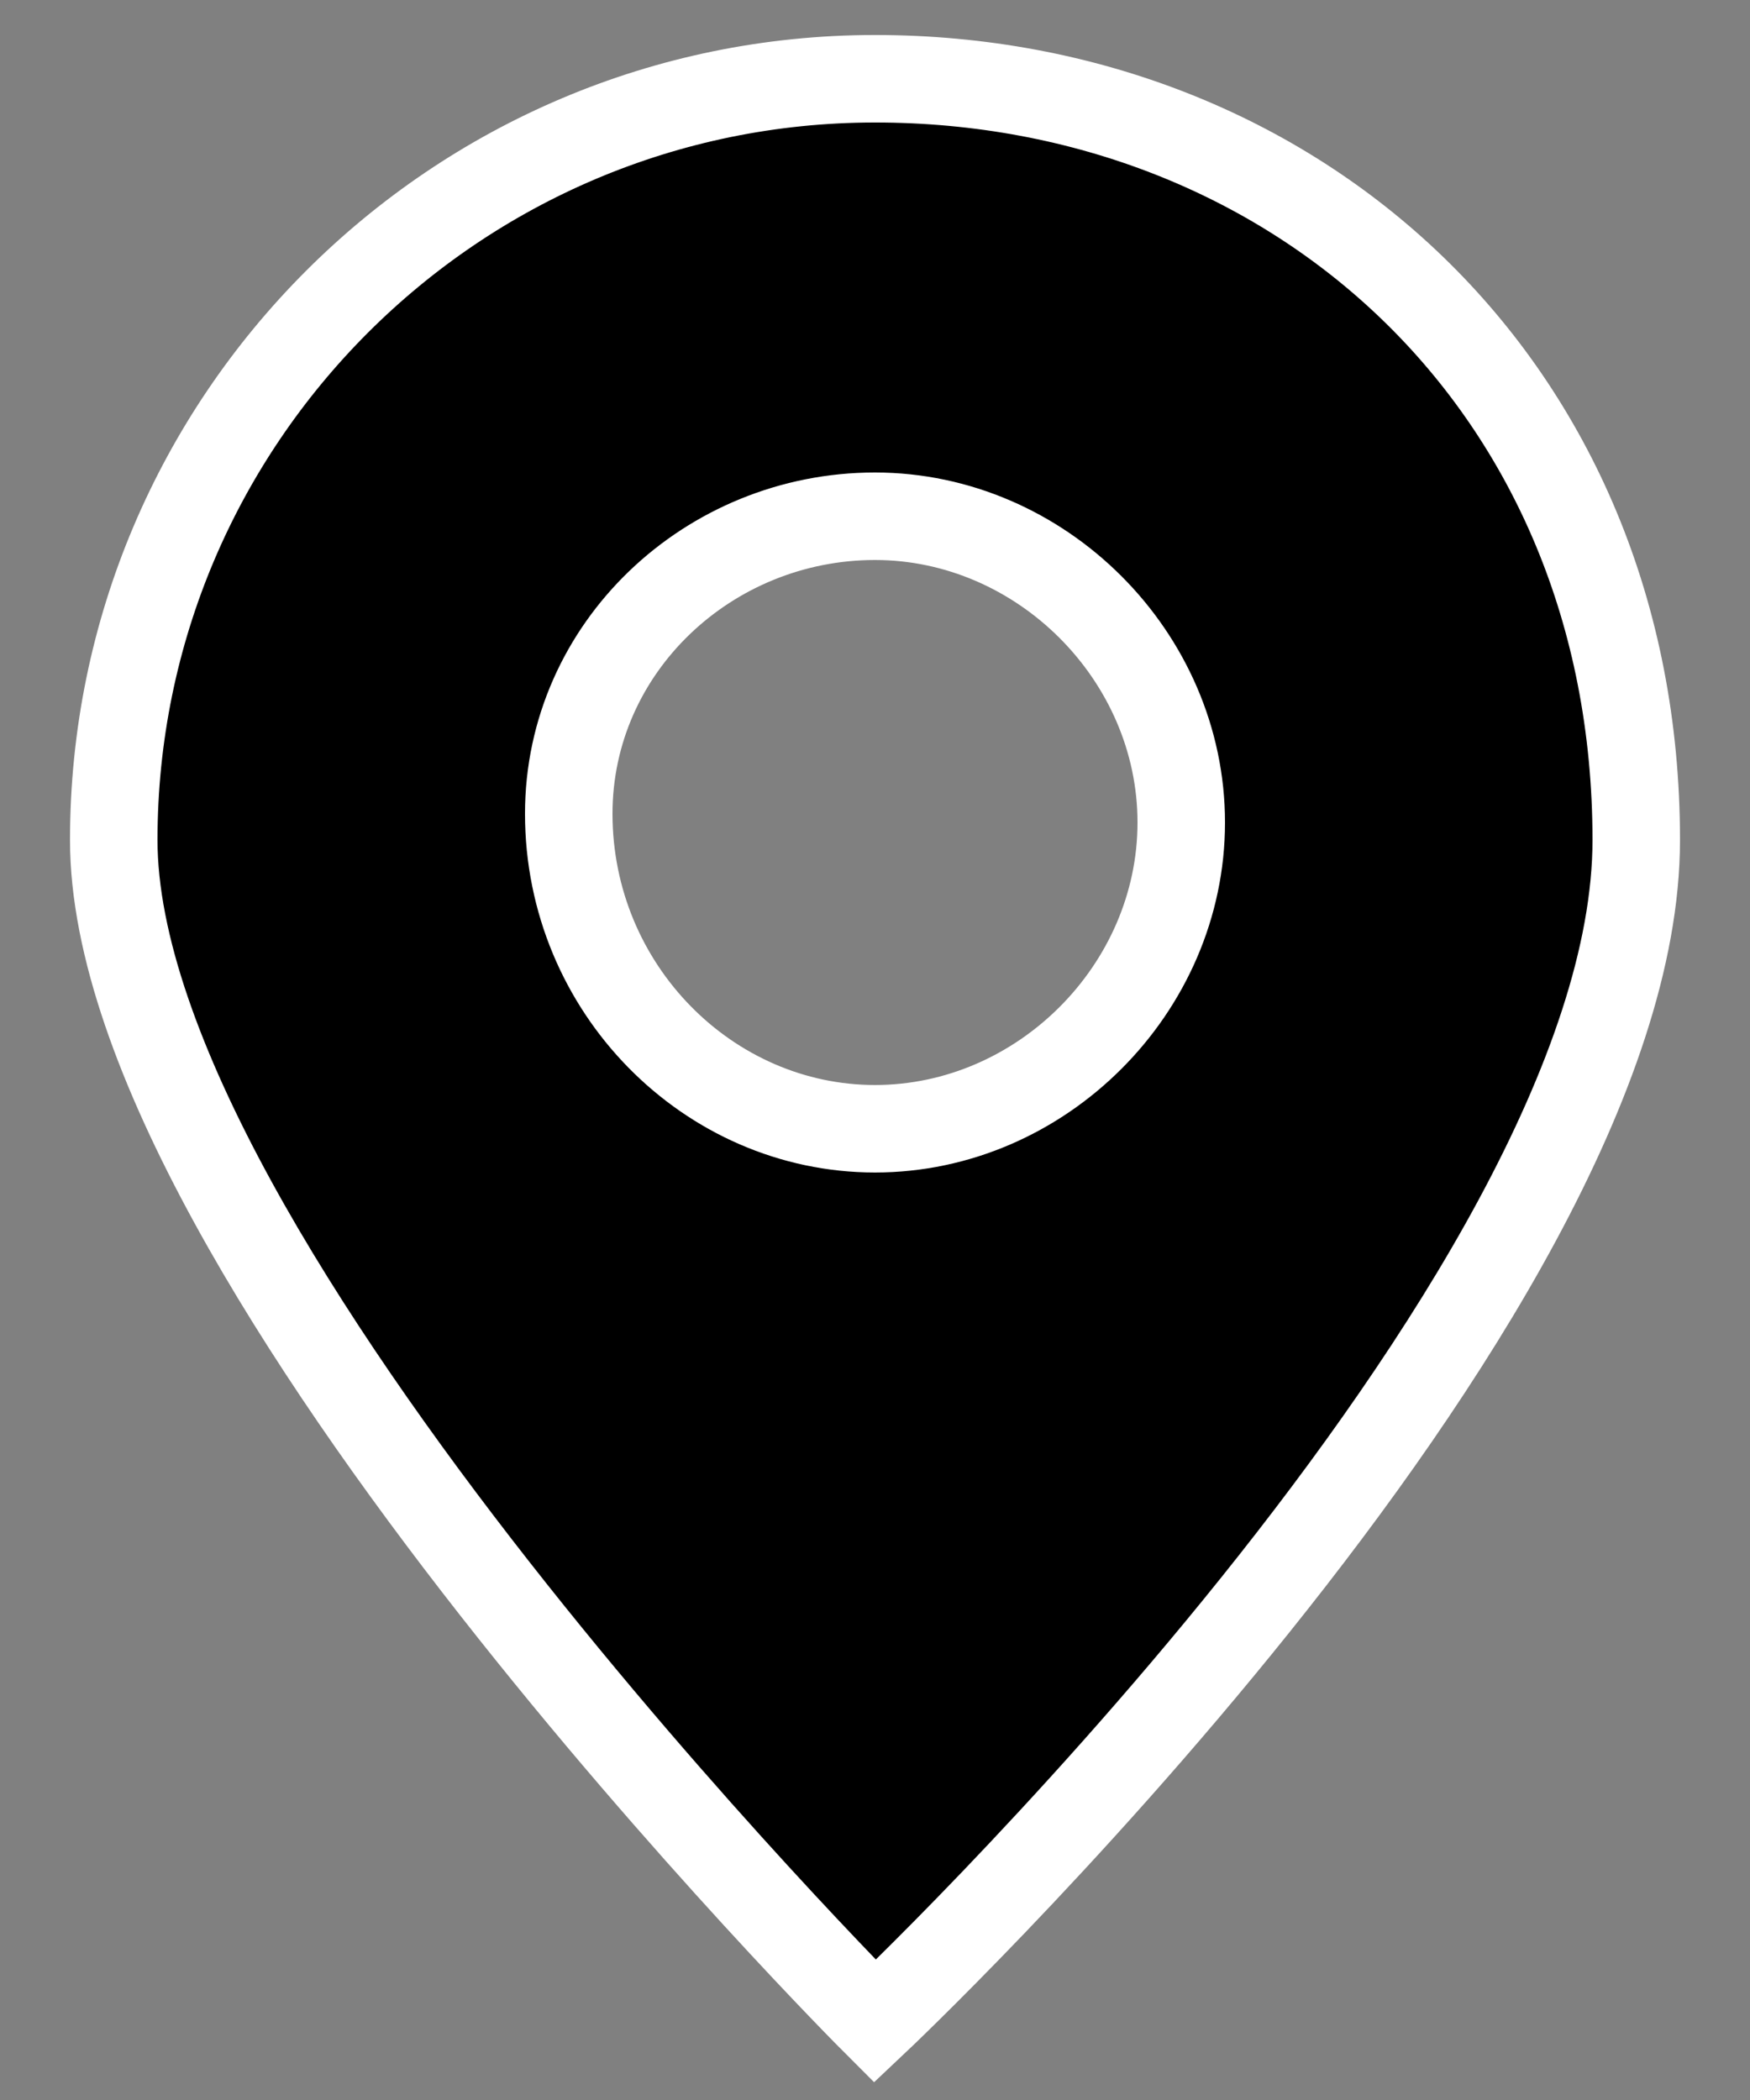
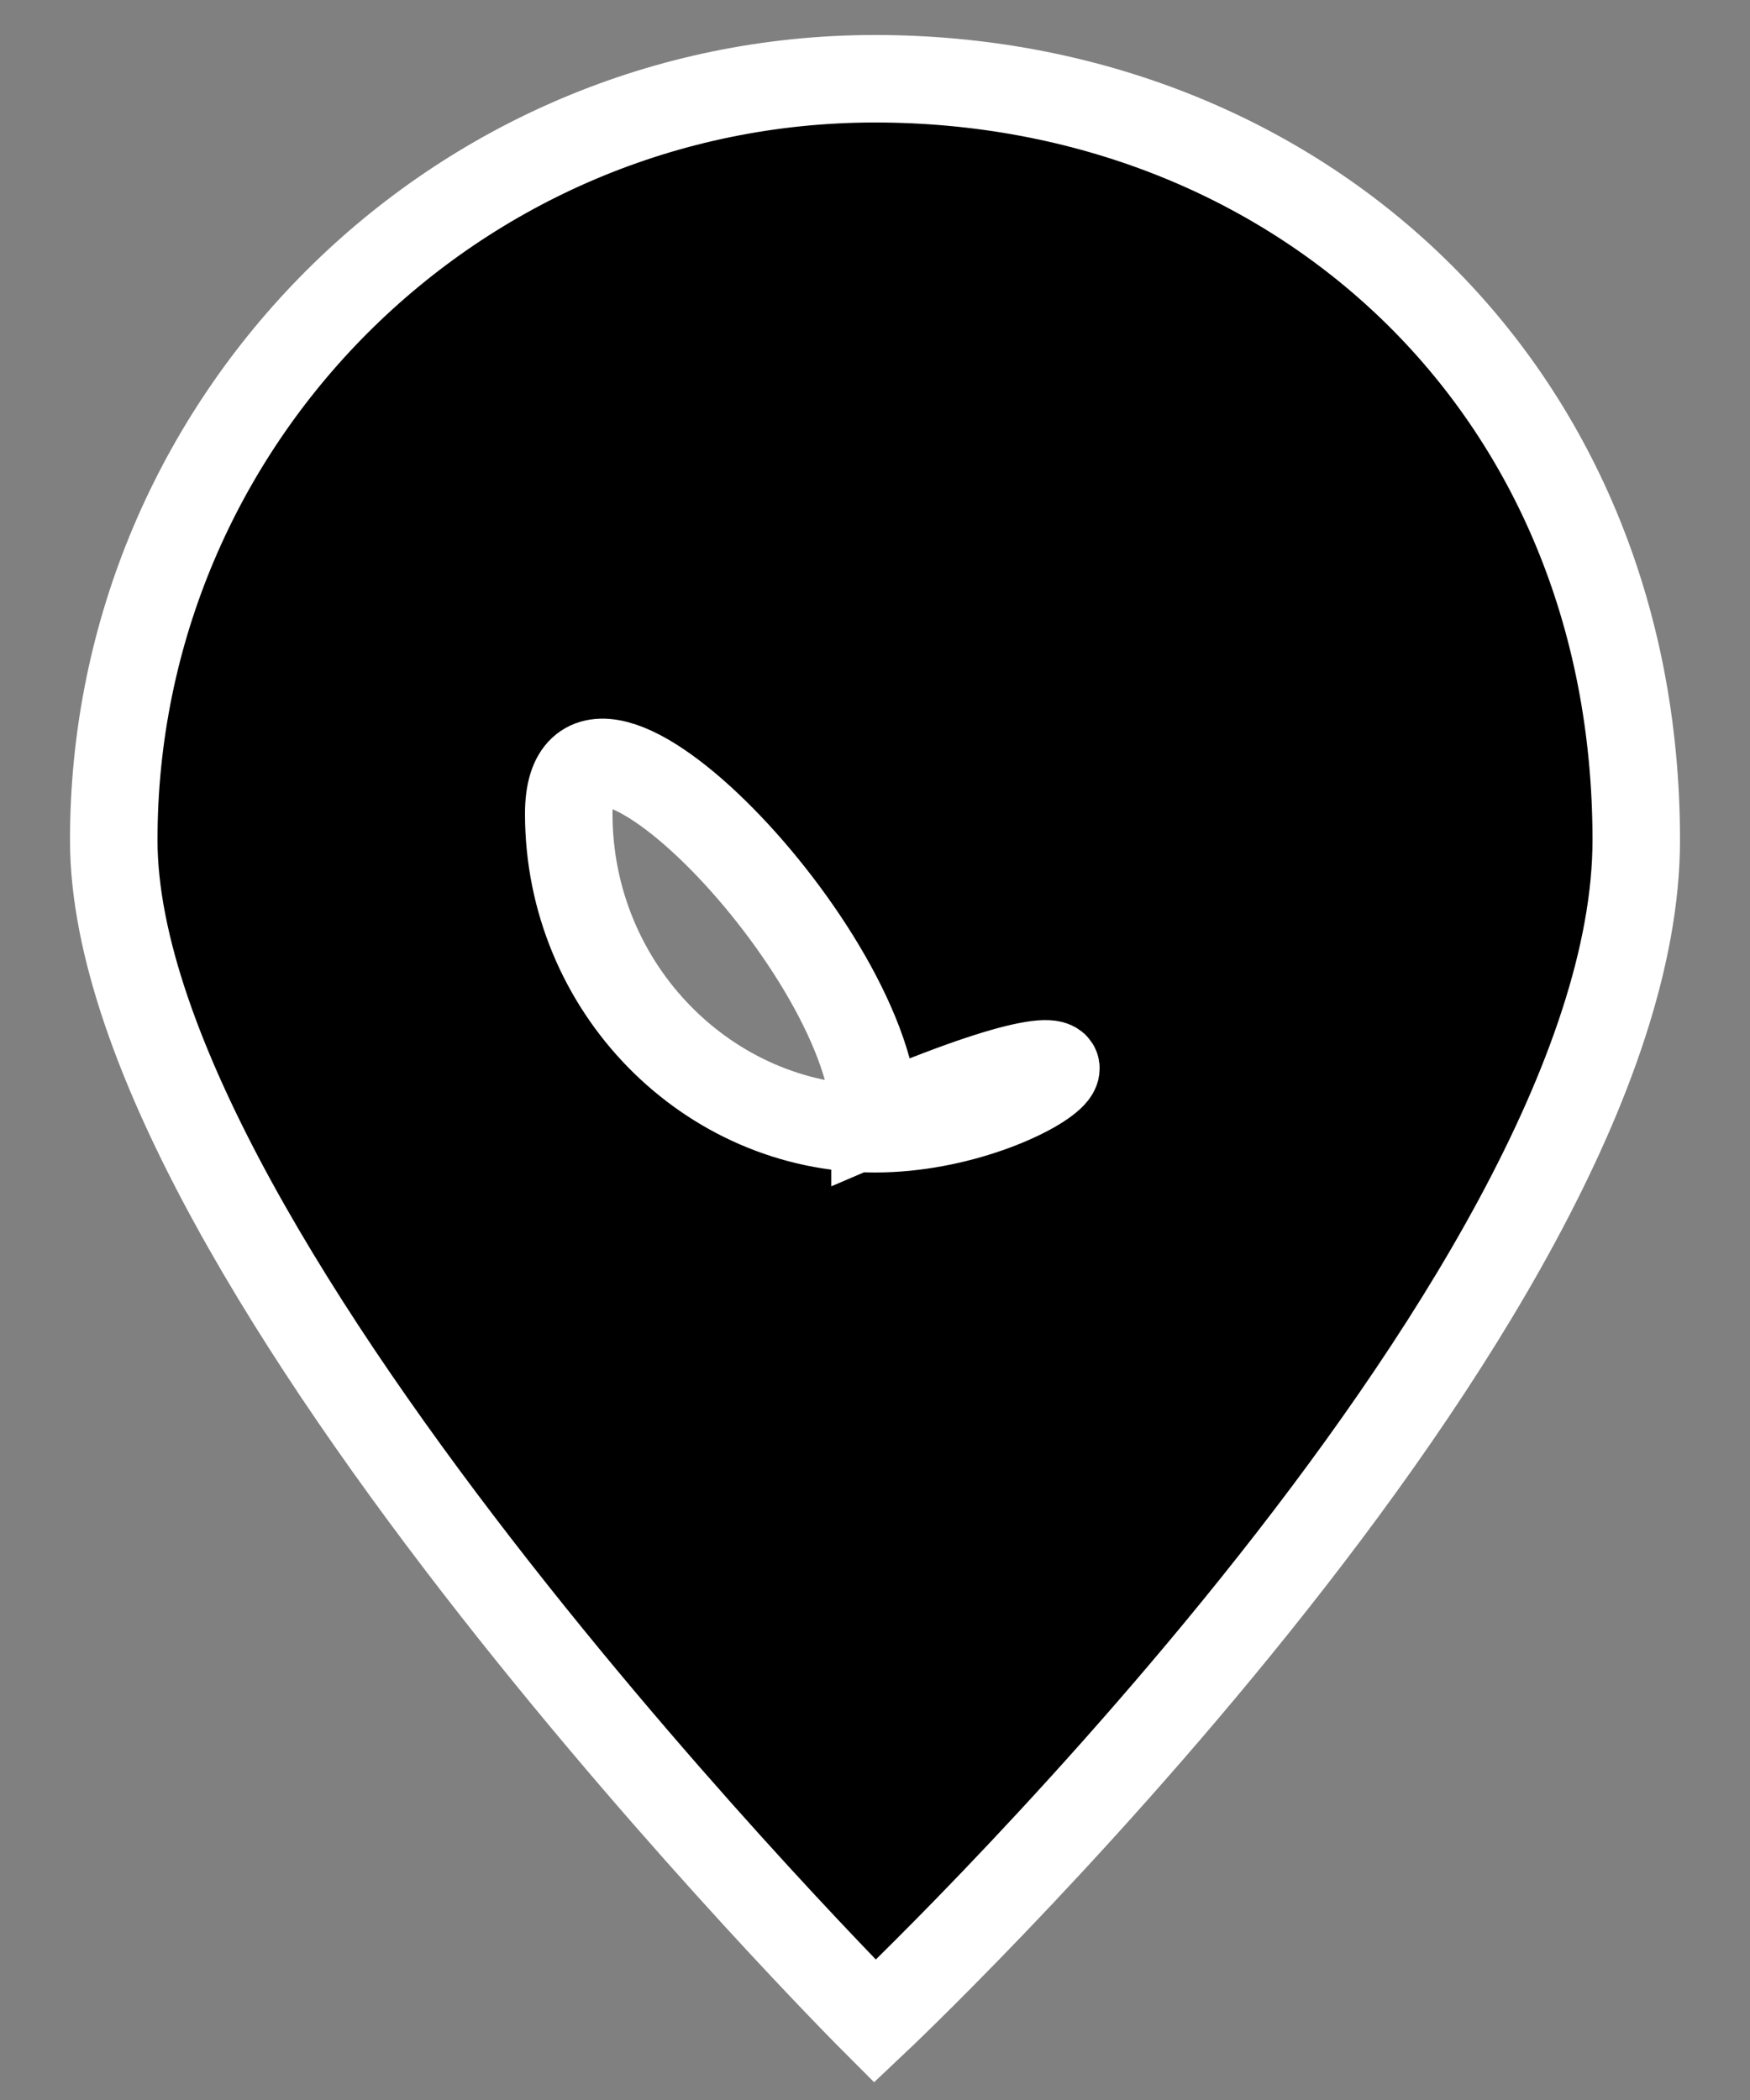
<svg xmlns="http://www.w3.org/2000/svg" version="1.1" id="Calque_1" x="0px" y="0px" viewBox="0 0 20 24" style="enable-background:new 0 0 20 24;" xml:space="preserve">
  <rect x="0" y="0" width="20" height="24" fill="#808080" stroke="none" />
  <style type="text/css">
	.st0{stroke:#FFFFFF;stroke-miterlimit:10;}
</style>
-   <path class="st0" d="M10,0.9c-4.8,0-8.7,3.9-8.7,8.7c0,4.8,8.7,13.5,8.7,13.5s8.7-8.2,8.7-13.5C18.7,4.4,14.8,0.9,10,0.9z M10,12.9  c-1.9,0-3.5-1.6-3.5-3.6c0-1.9,1.6-3.4,3.5-3.4s3.5,1.6,3.5,3.5C13.5,11.3,11.9,12.9,10,12.9z" />
+   <path class="st0" d="M10,0.9c-4.8,0-8.7,3.9-8.7,8.7c0,4.8,8.7,13.5,8.7,13.5s8.7-8.2,8.7-13.5C18.7,4.4,14.8,0.9,10,0.9z M10,12.9  c-1.9,0-3.5-1.6-3.5-3.6s3.5,1.6,3.5,3.5C13.5,11.3,11.9,12.9,10,12.9z" />
</svg>